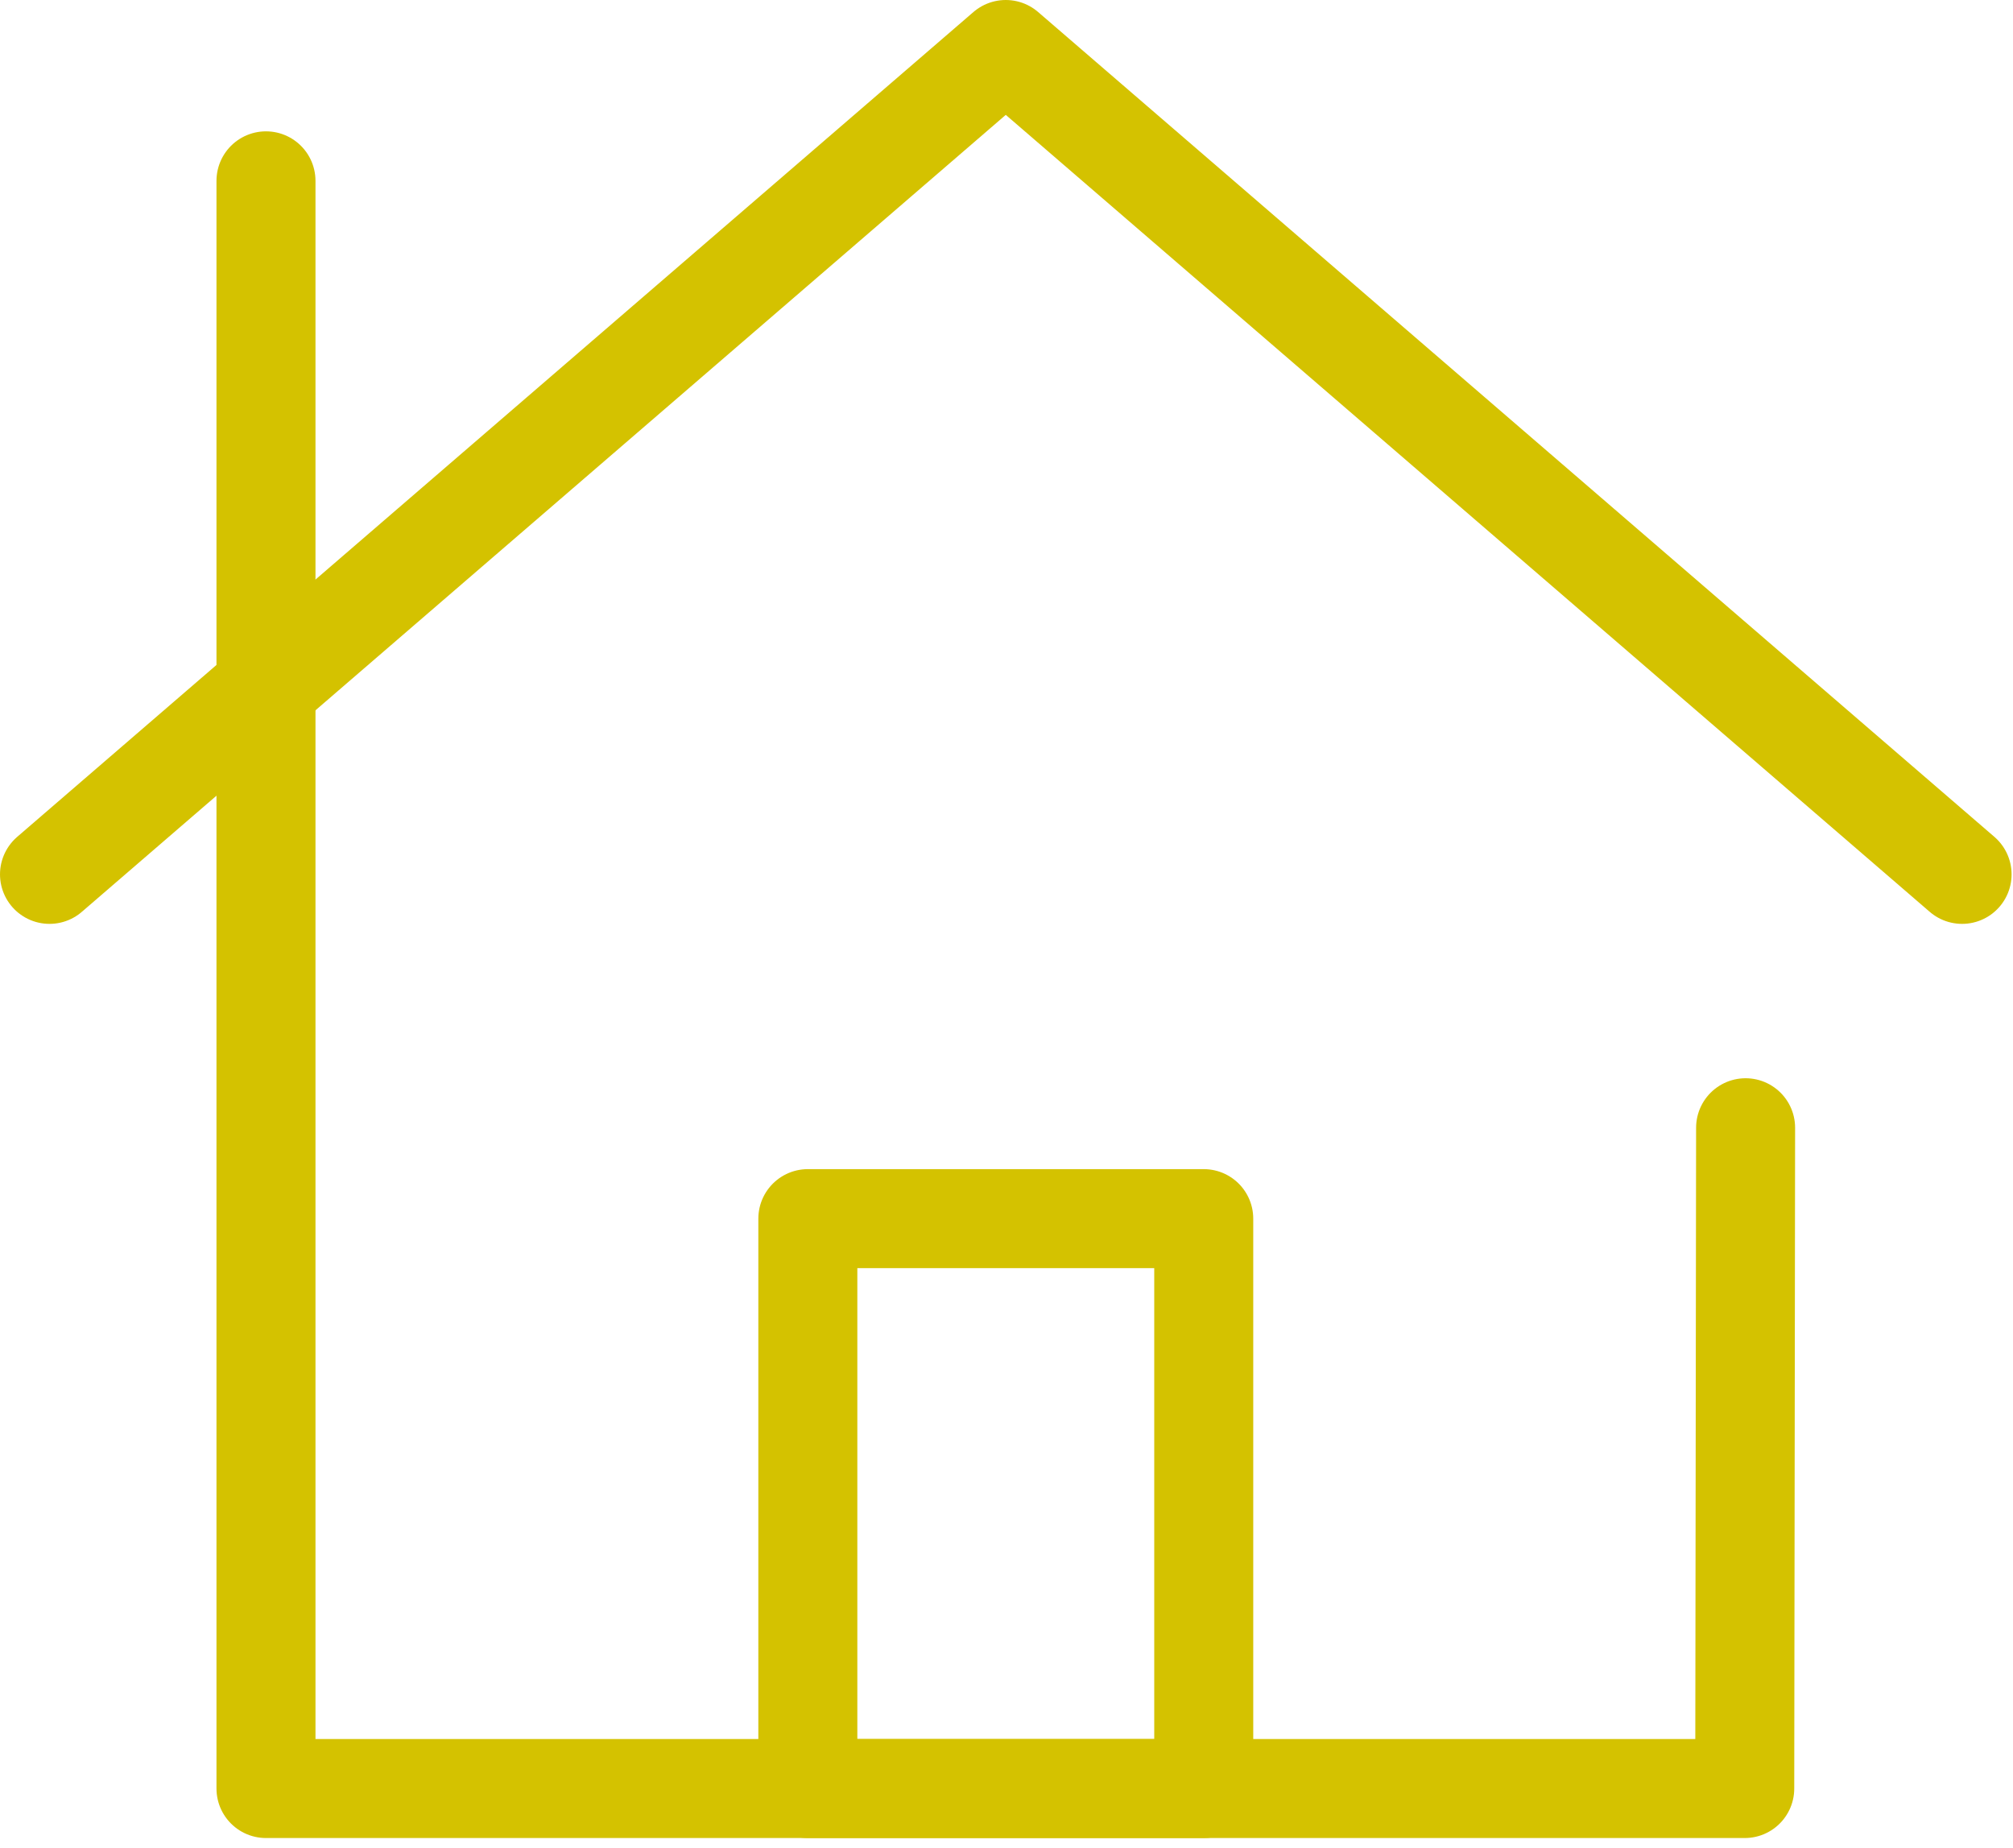
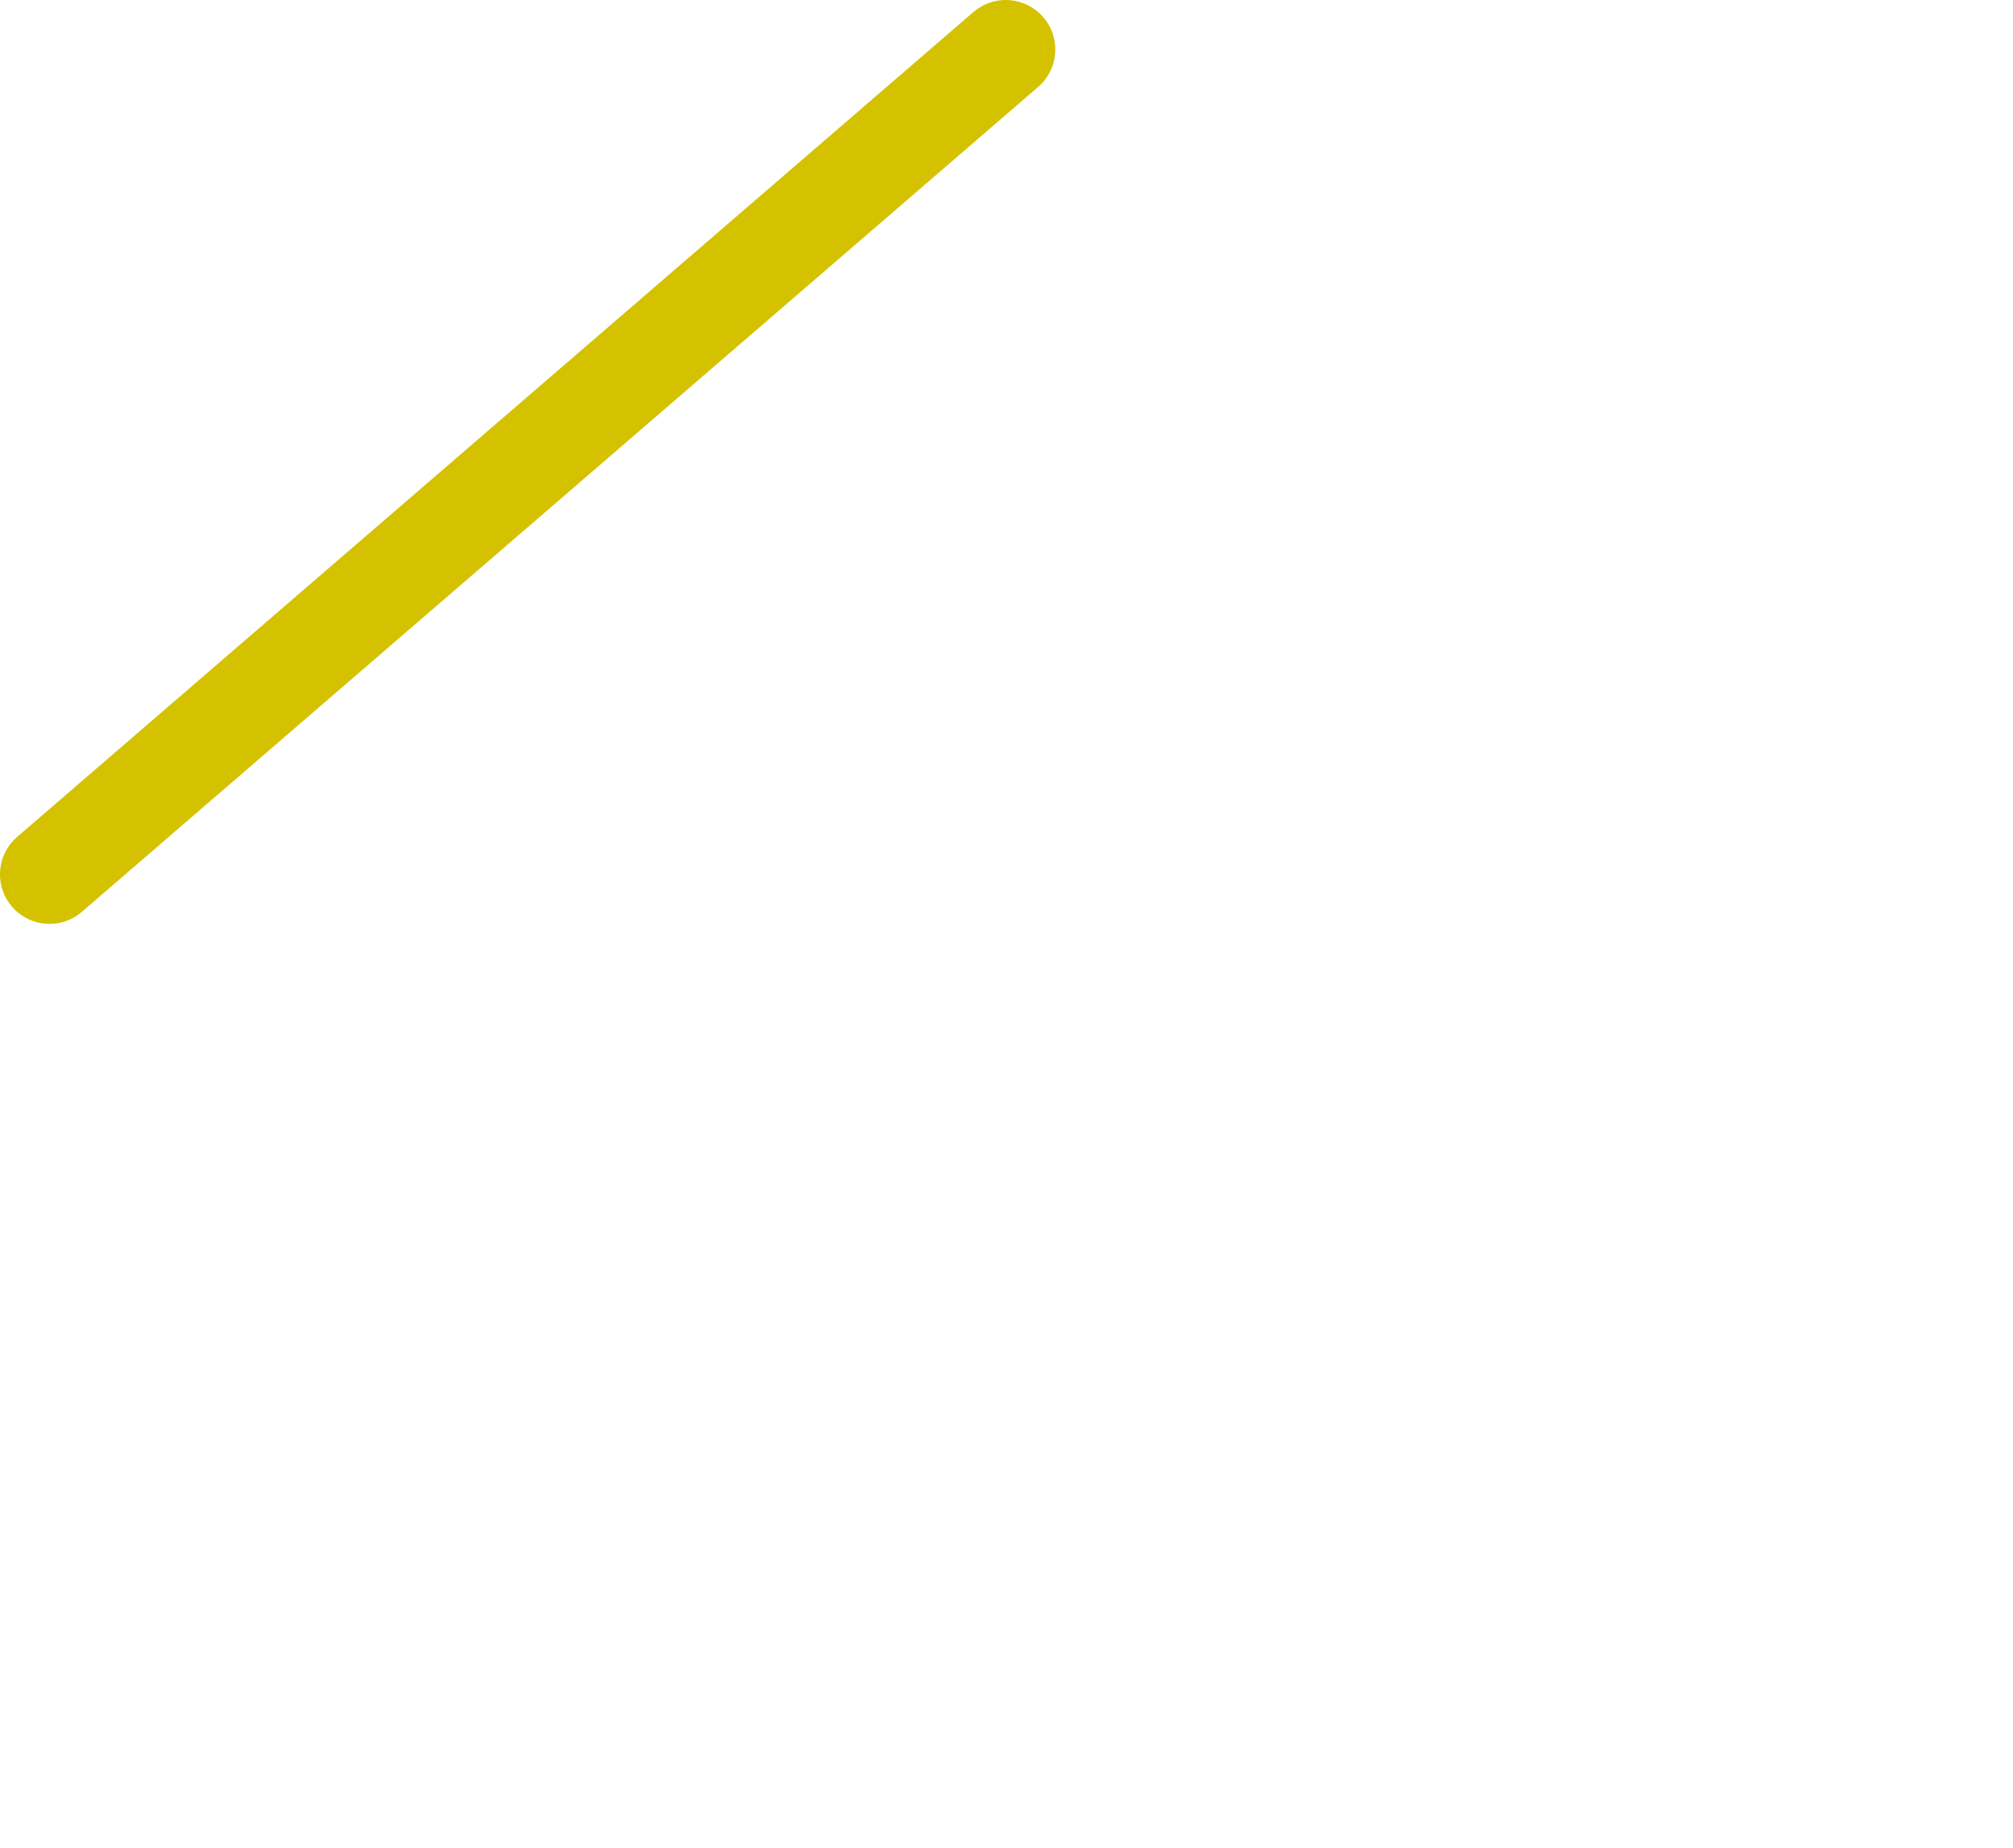
<svg xmlns="http://www.w3.org/2000/svg" width="100%" height="100%" viewBox="0 0 61 56" version="1.1" xml:space="preserve" style="fill-rule:evenodd;clip-rule:evenodd;stroke-linecap:round;stroke-linejoin:round;">
  <g>
-     <rect id="rect8" x="24.48" y="36.927" width="11.997" height="17.269" style="fill:none;stroke:#d4c200;stroke-width:3px;" />
-     <path id="polyline10" d="M1.5,26.495l28.978,-24.995l28.979,24.995" style="fill:none;fill-rule:nonzero;stroke:#d4c200;stroke-width:3px;" />
-     <path id="polyline12" d="M52.897,34.173l-0.026,20.023l-44.811,0l0,-48.716" style="fill:none;fill-rule:nonzero;stroke:#d4c200;stroke-width:3px;" />
+     <path id="polyline10" d="M1.5,26.495l28.978,-24.995" style="fill:none;fill-rule:nonzero;stroke:#d4c200;stroke-width:3px;" />
  </g>
</svg>